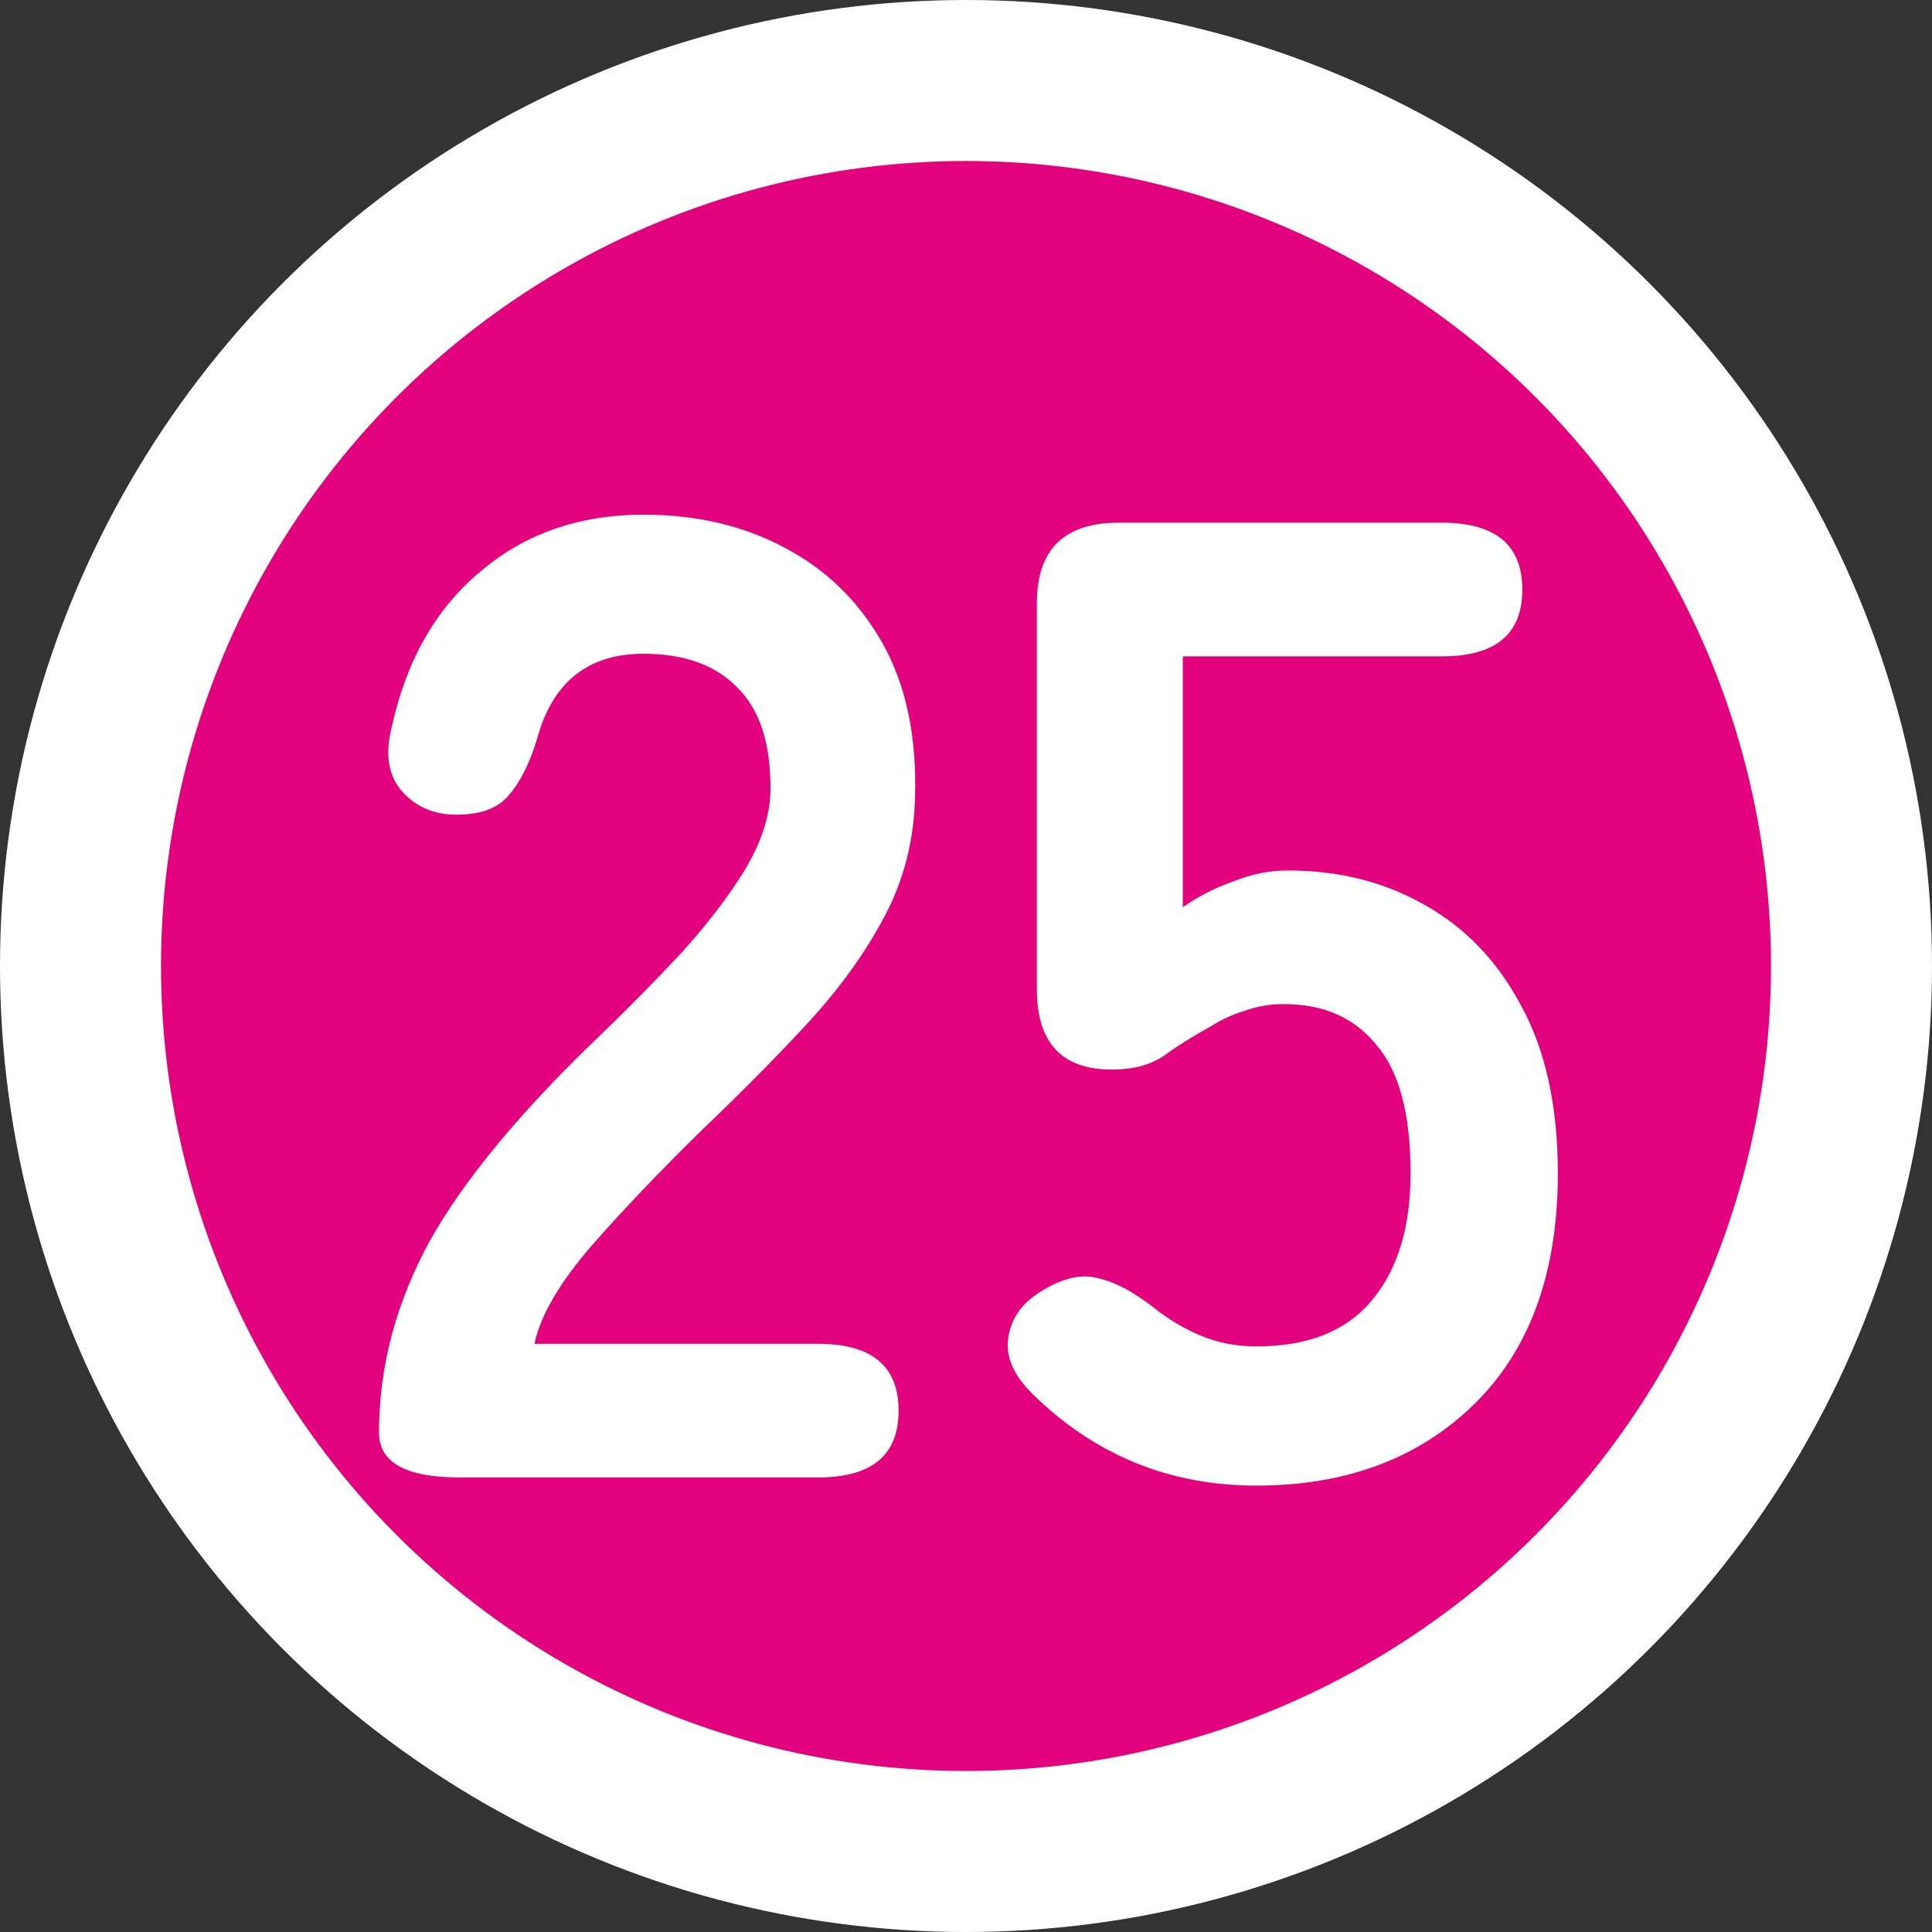
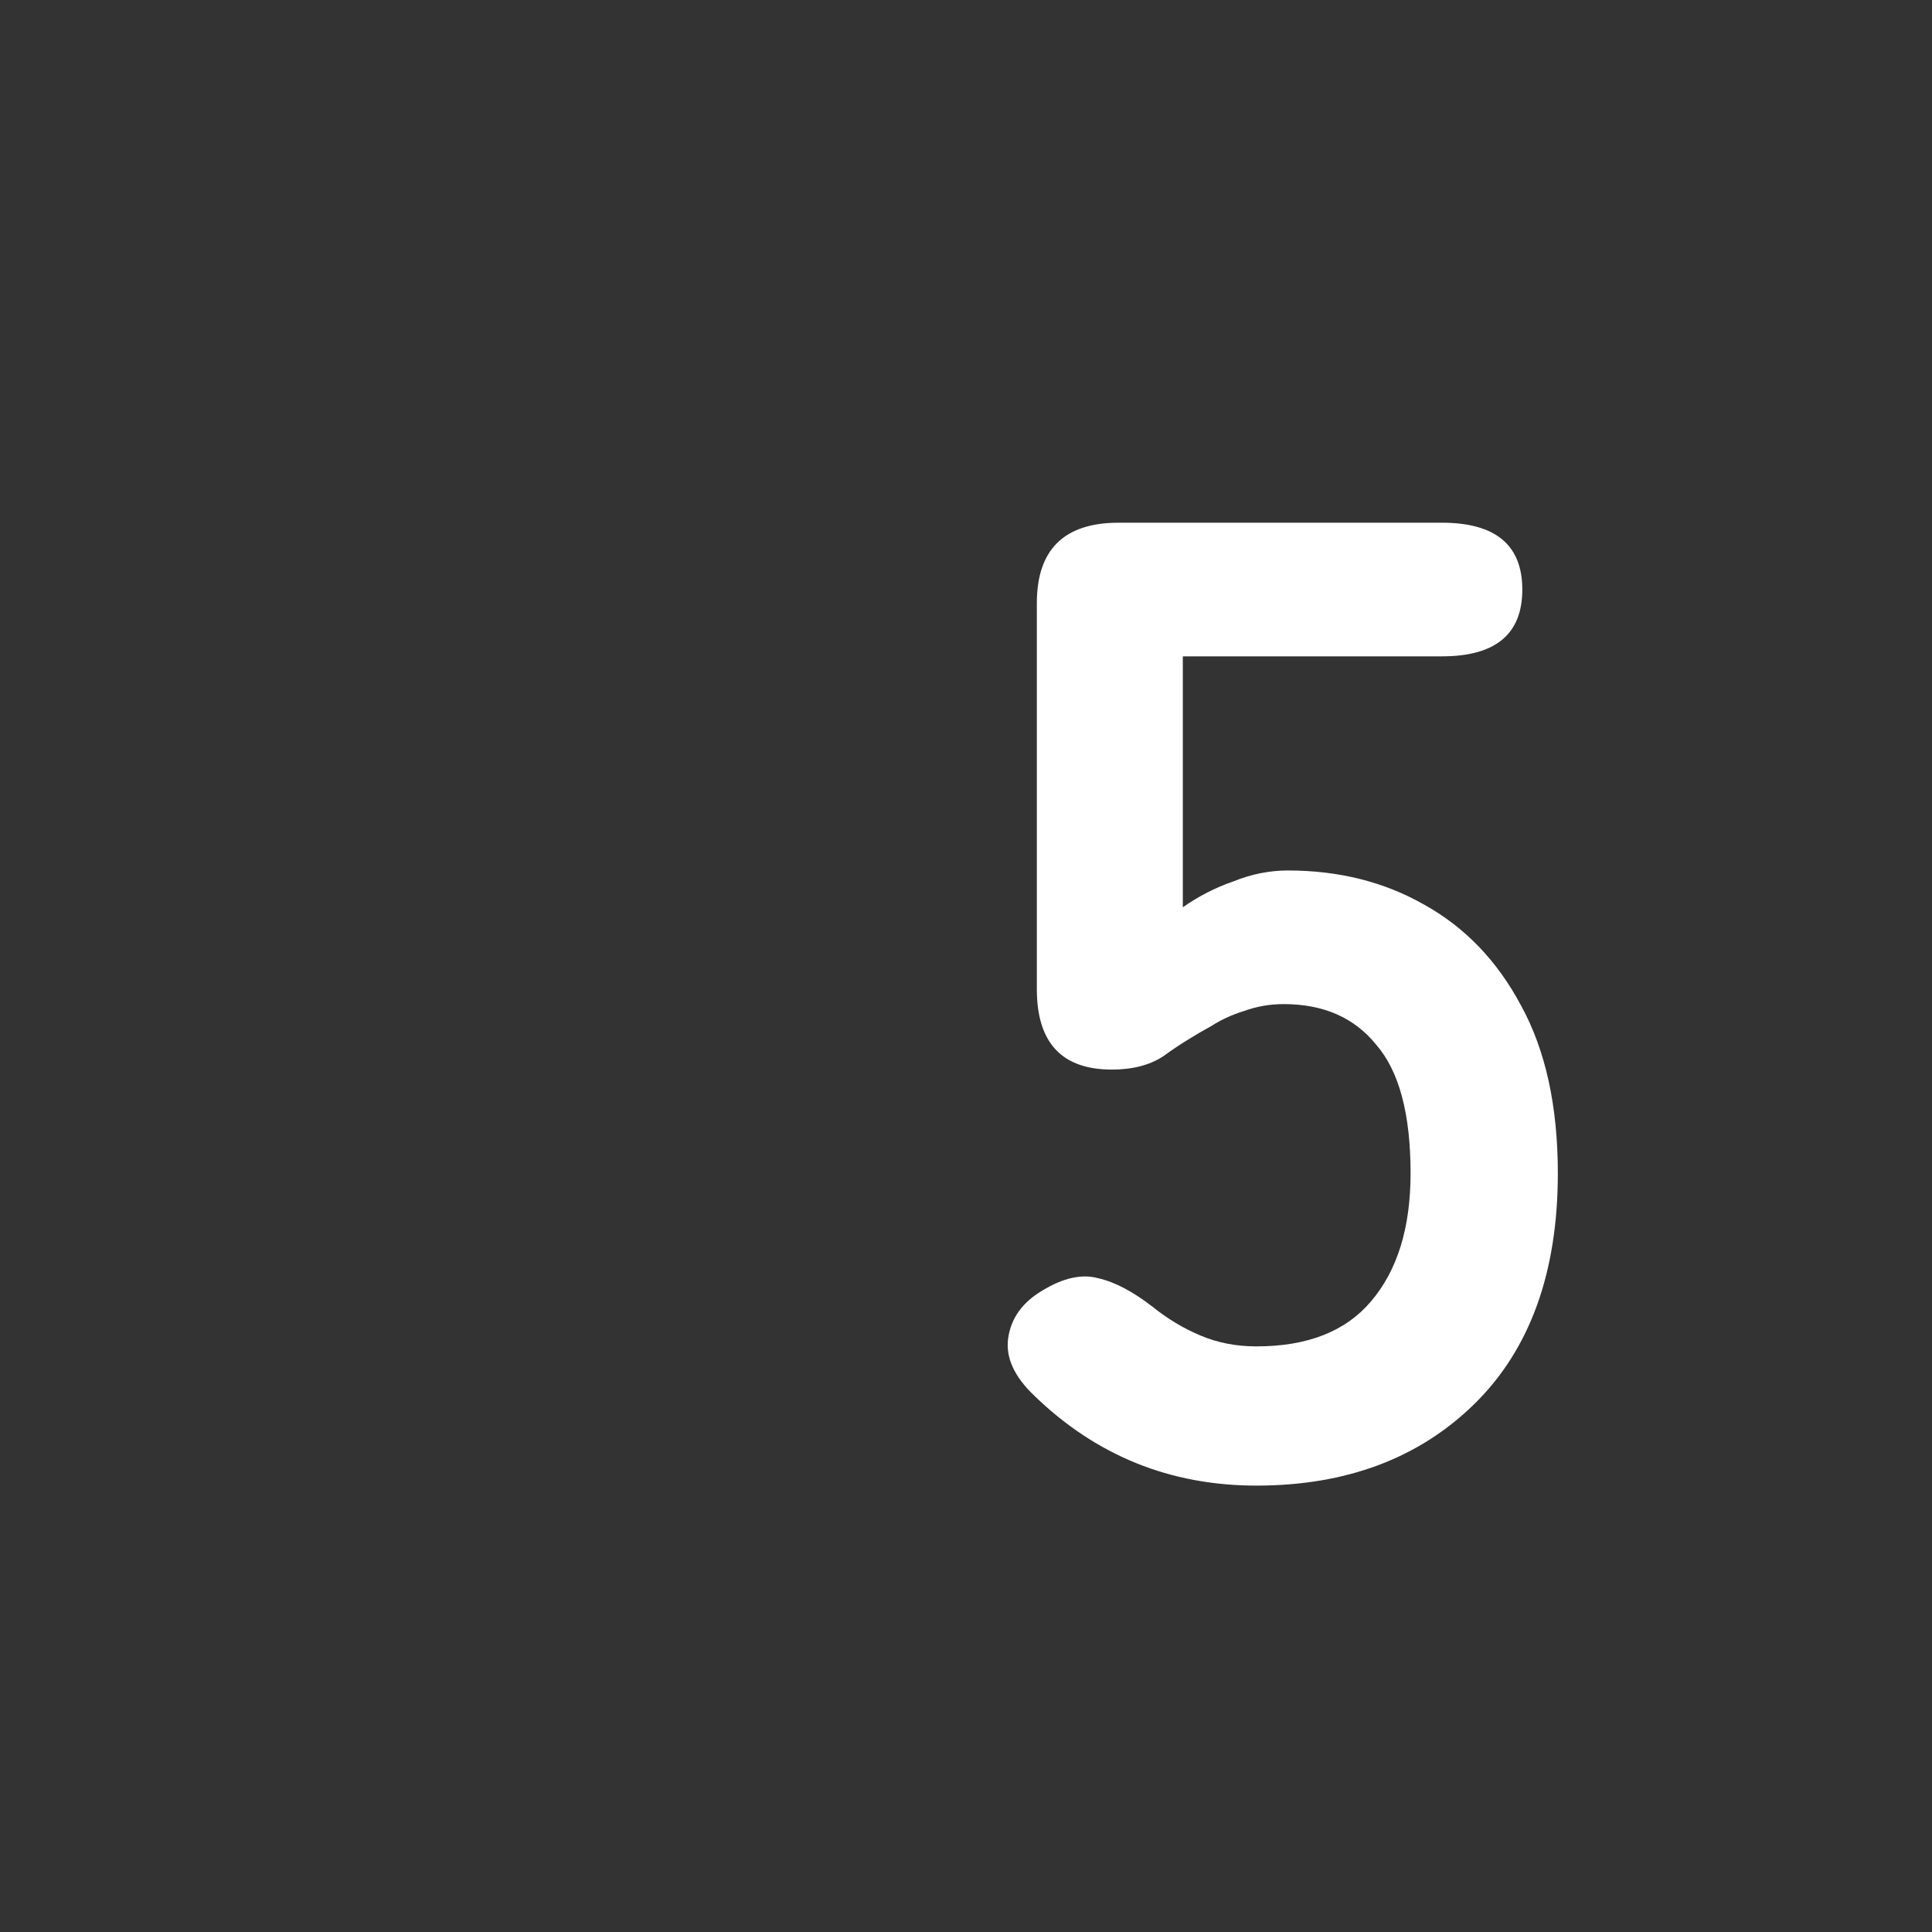
<svg xmlns="http://www.w3.org/2000/svg" width="18" height="18" viewBox="0 0 18 18" fill="none">
  <rect x="0" y="0" width="18" height="18" fill="#333333" stroke="none" />
-   <circle cx="9" cy="9" r="8.25" fill="#E2027E" stroke="white" stroke-width="1.5" />
  <path d="M11.706 13.841C10.901 13.841 10.211 13.561 9.635 13.002C9.448 12.824 9.368 12.646 9.393 12.468C9.419 12.282 9.525 12.134 9.711 12.024C9.906 11.905 10.079 11.867 10.232 11.909C10.384 11.943 10.554 12.032 10.74 12.176C10.876 12.286 11.024 12.375 11.185 12.443C11.346 12.511 11.519 12.544 11.706 12.544C12.18 12.544 12.536 12.405 12.773 12.125C13.019 11.837 13.142 11.439 13.142 10.931C13.142 10.38 13.036 9.982 12.824 9.736C12.62 9.482 12.332 9.355 11.96 9.355C11.833 9.355 11.71 9.376 11.591 9.419C11.481 9.453 11.38 9.499 11.286 9.559C11.117 9.652 10.969 9.745 10.842 9.838C10.715 9.923 10.554 9.965 10.359 9.965C9.893 9.965 9.66 9.715 9.66 9.216V5.62C9.66 5.12 9.914 4.87 10.422 4.87H13.434C13.934 4.87 14.183 5.078 14.183 5.493C14.183 5.908 13.934 6.115 13.434 6.115H11.02V8.453C11.164 8.352 11.32 8.271 11.49 8.212C11.659 8.144 11.829 8.11 11.998 8.11C12.472 8.11 12.896 8.216 13.268 8.428C13.65 8.64 13.95 8.953 14.171 9.368C14.399 9.783 14.514 10.304 14.514 10.931C14.514 11.854 14.255 12.57 13.739 13.078C13.222 13.586 12.544 13.841 11.706 13.841Z" fill="white" />
-   <path d="M4.281 13.765C3.781 13.765 3.531 13.626 3.531 13.346C3.531 12.736 3.688 12.143 4.001 11.567C4.323 10.991 4.857 10.347 5.602 9.636C5.865 9.382 6.115 9.128 6.352 8.874C6.589 8.611 6.784 8.357 6.936 8.111C7.089 7.857 7.169 7.616 7.178 7.387C7.186 6.946 7.085 6.62 6.873 6.409C6.67 6.197 6.377 6.091 5.996 6.091C5.479 6.091 5.149 6.354 5.005 6.879C4.937 7.107 4.848 7.285 4.738 7.412C4.637 7.531 4.476 7.59 4.255 7.59C4.044 7.59 3.874 7.518 3.747 7.374C3.62 7.23 3.586 7.035 3.646 6.79C3.781 6.163 4.056 5.676 4.471 5.329C4.887 4.973 5.395 4.795 5.996 4.795C6.487 4.795 6.924 4.897 7.305 5.1C7.695 5.303 7.999 5.6 8.22 5.989C8.44 6.379 8.542 6.858 8.525 7.425C8.516 7.823 8.423 8.192 8.245 8.53C8.067 8.869 7.83 9.2 7.534 9.522C7.246 9.835 6.915 10.169 6.543 10.525C6.153 10.906 5.806 11.271 5.501 11.618C5.204 11.965 5.031 12.266 4.98 12.52H7.623C8.122 12.52 8.372 12.728 8.372 13.143C8.372 13.558 8.122 13.765 7.623 13.765H4.281Z" fill="white" />
</svg>